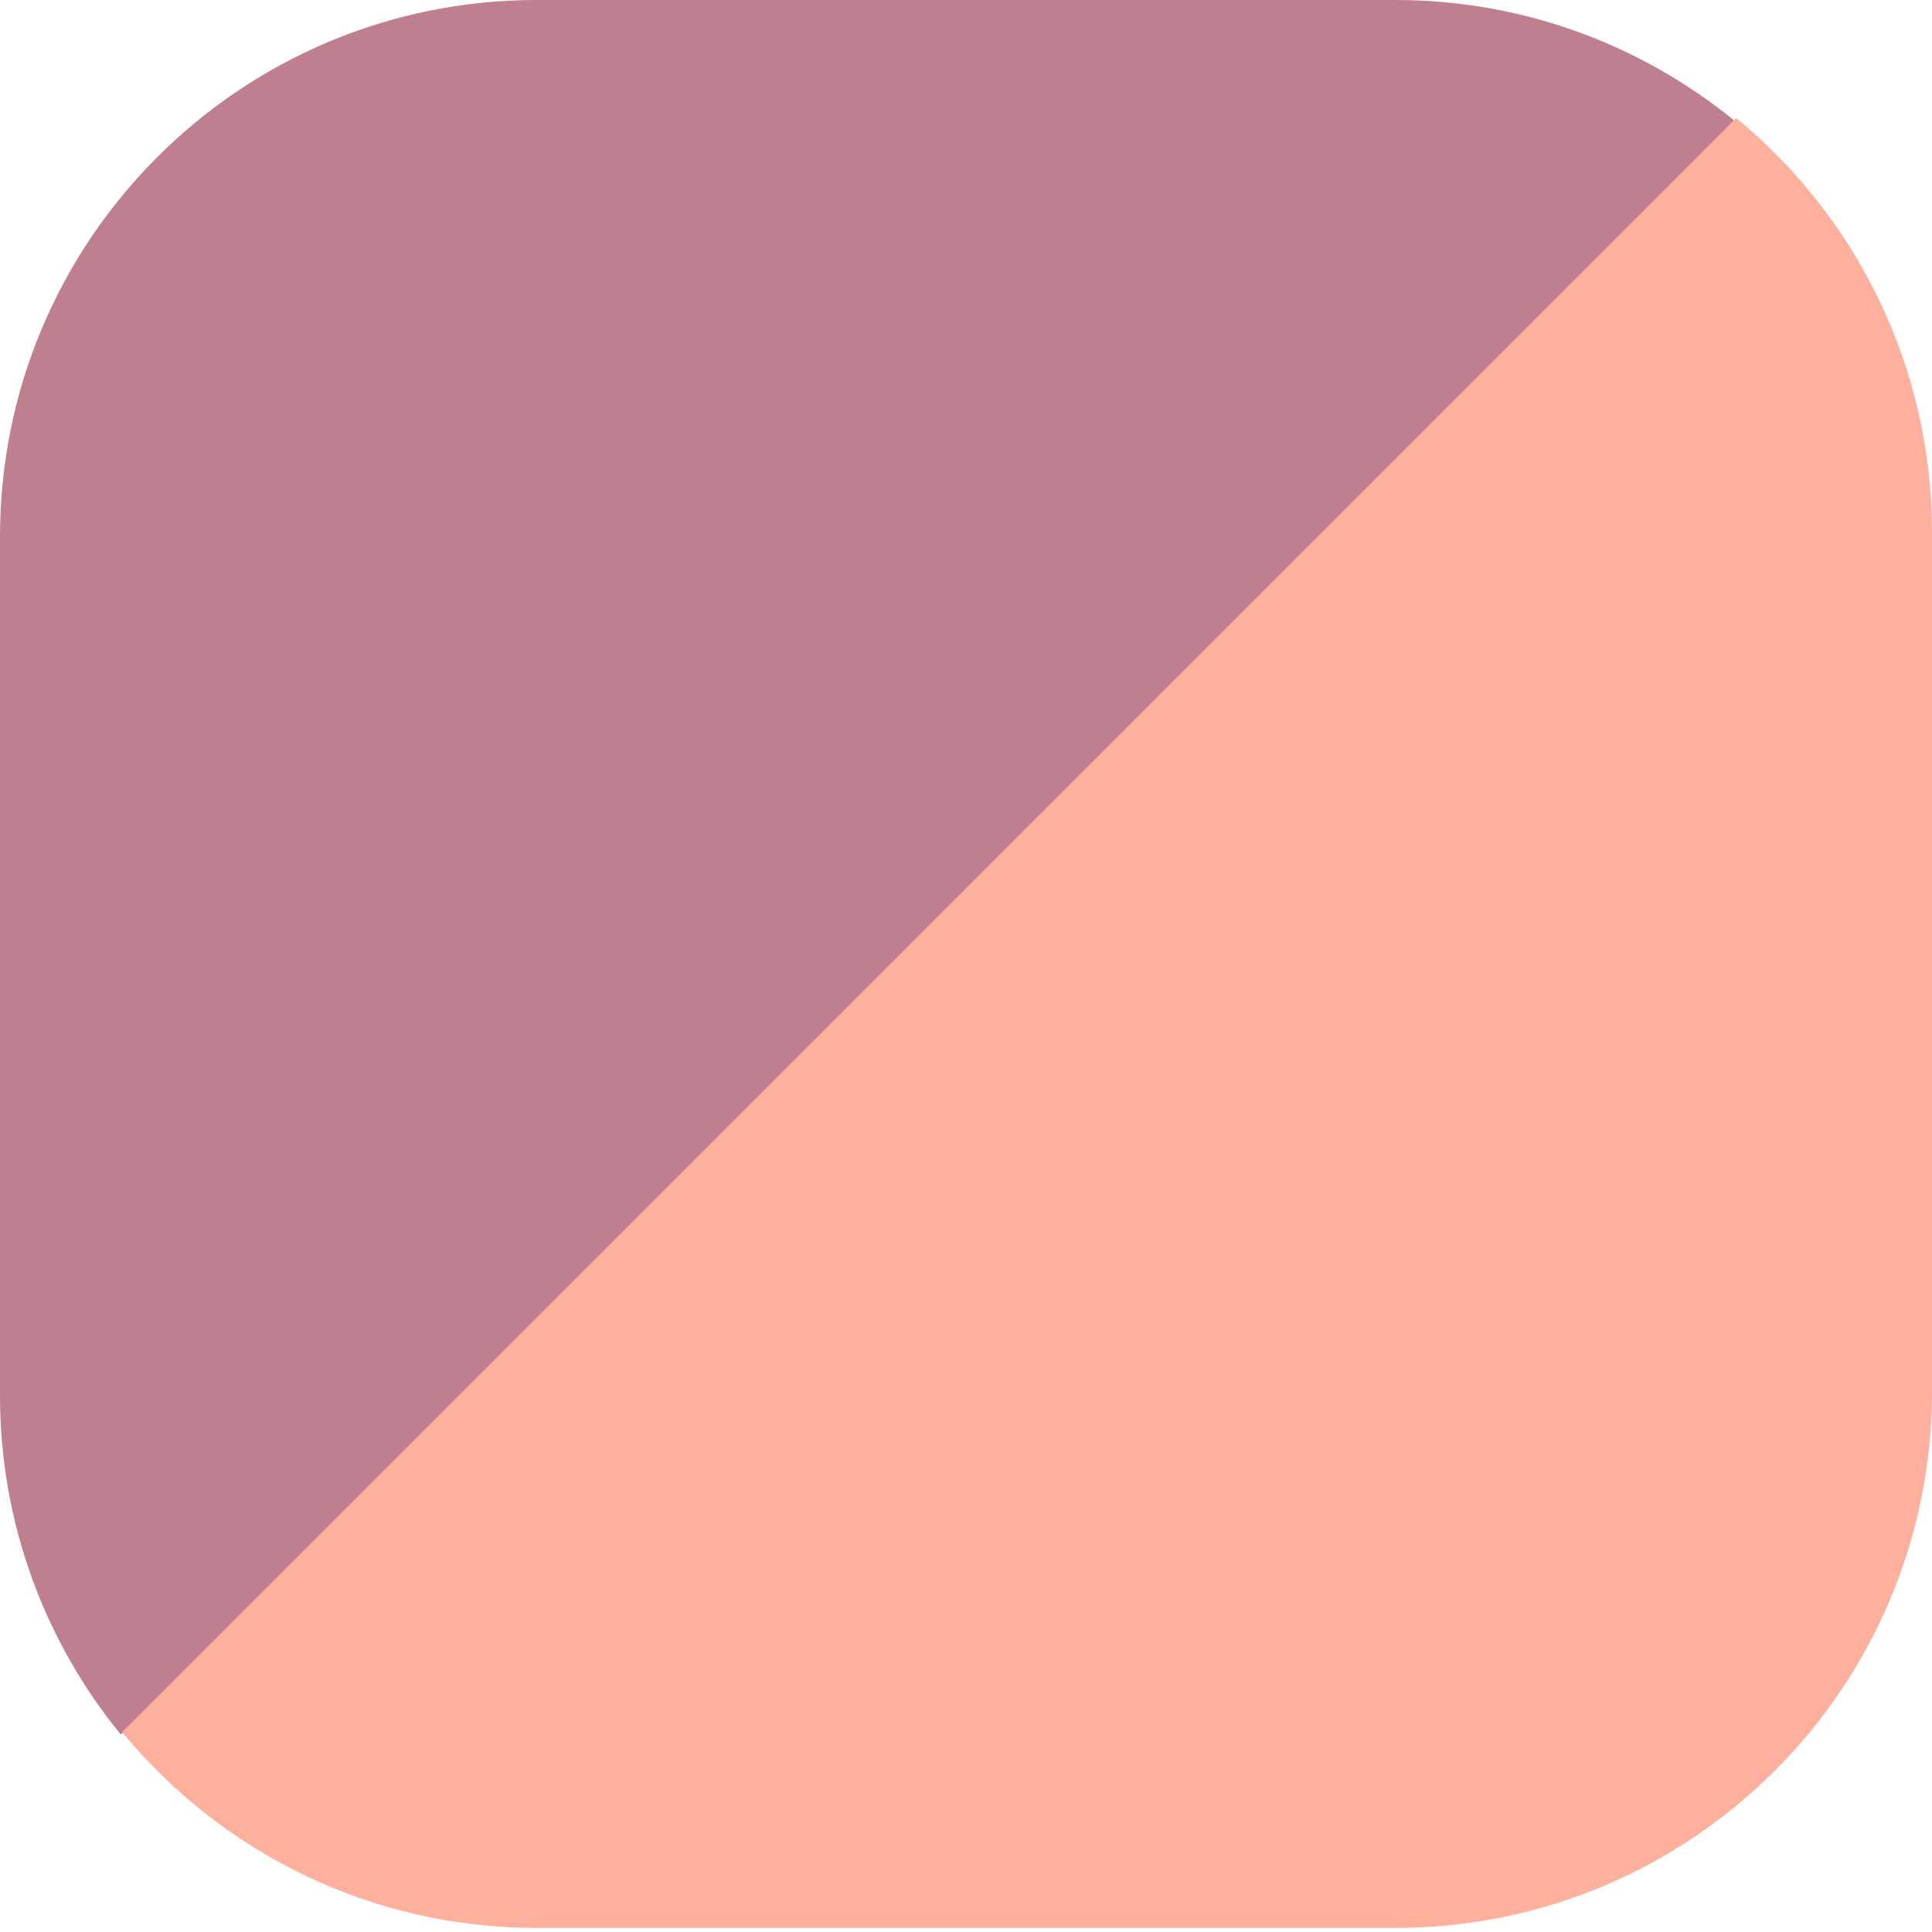
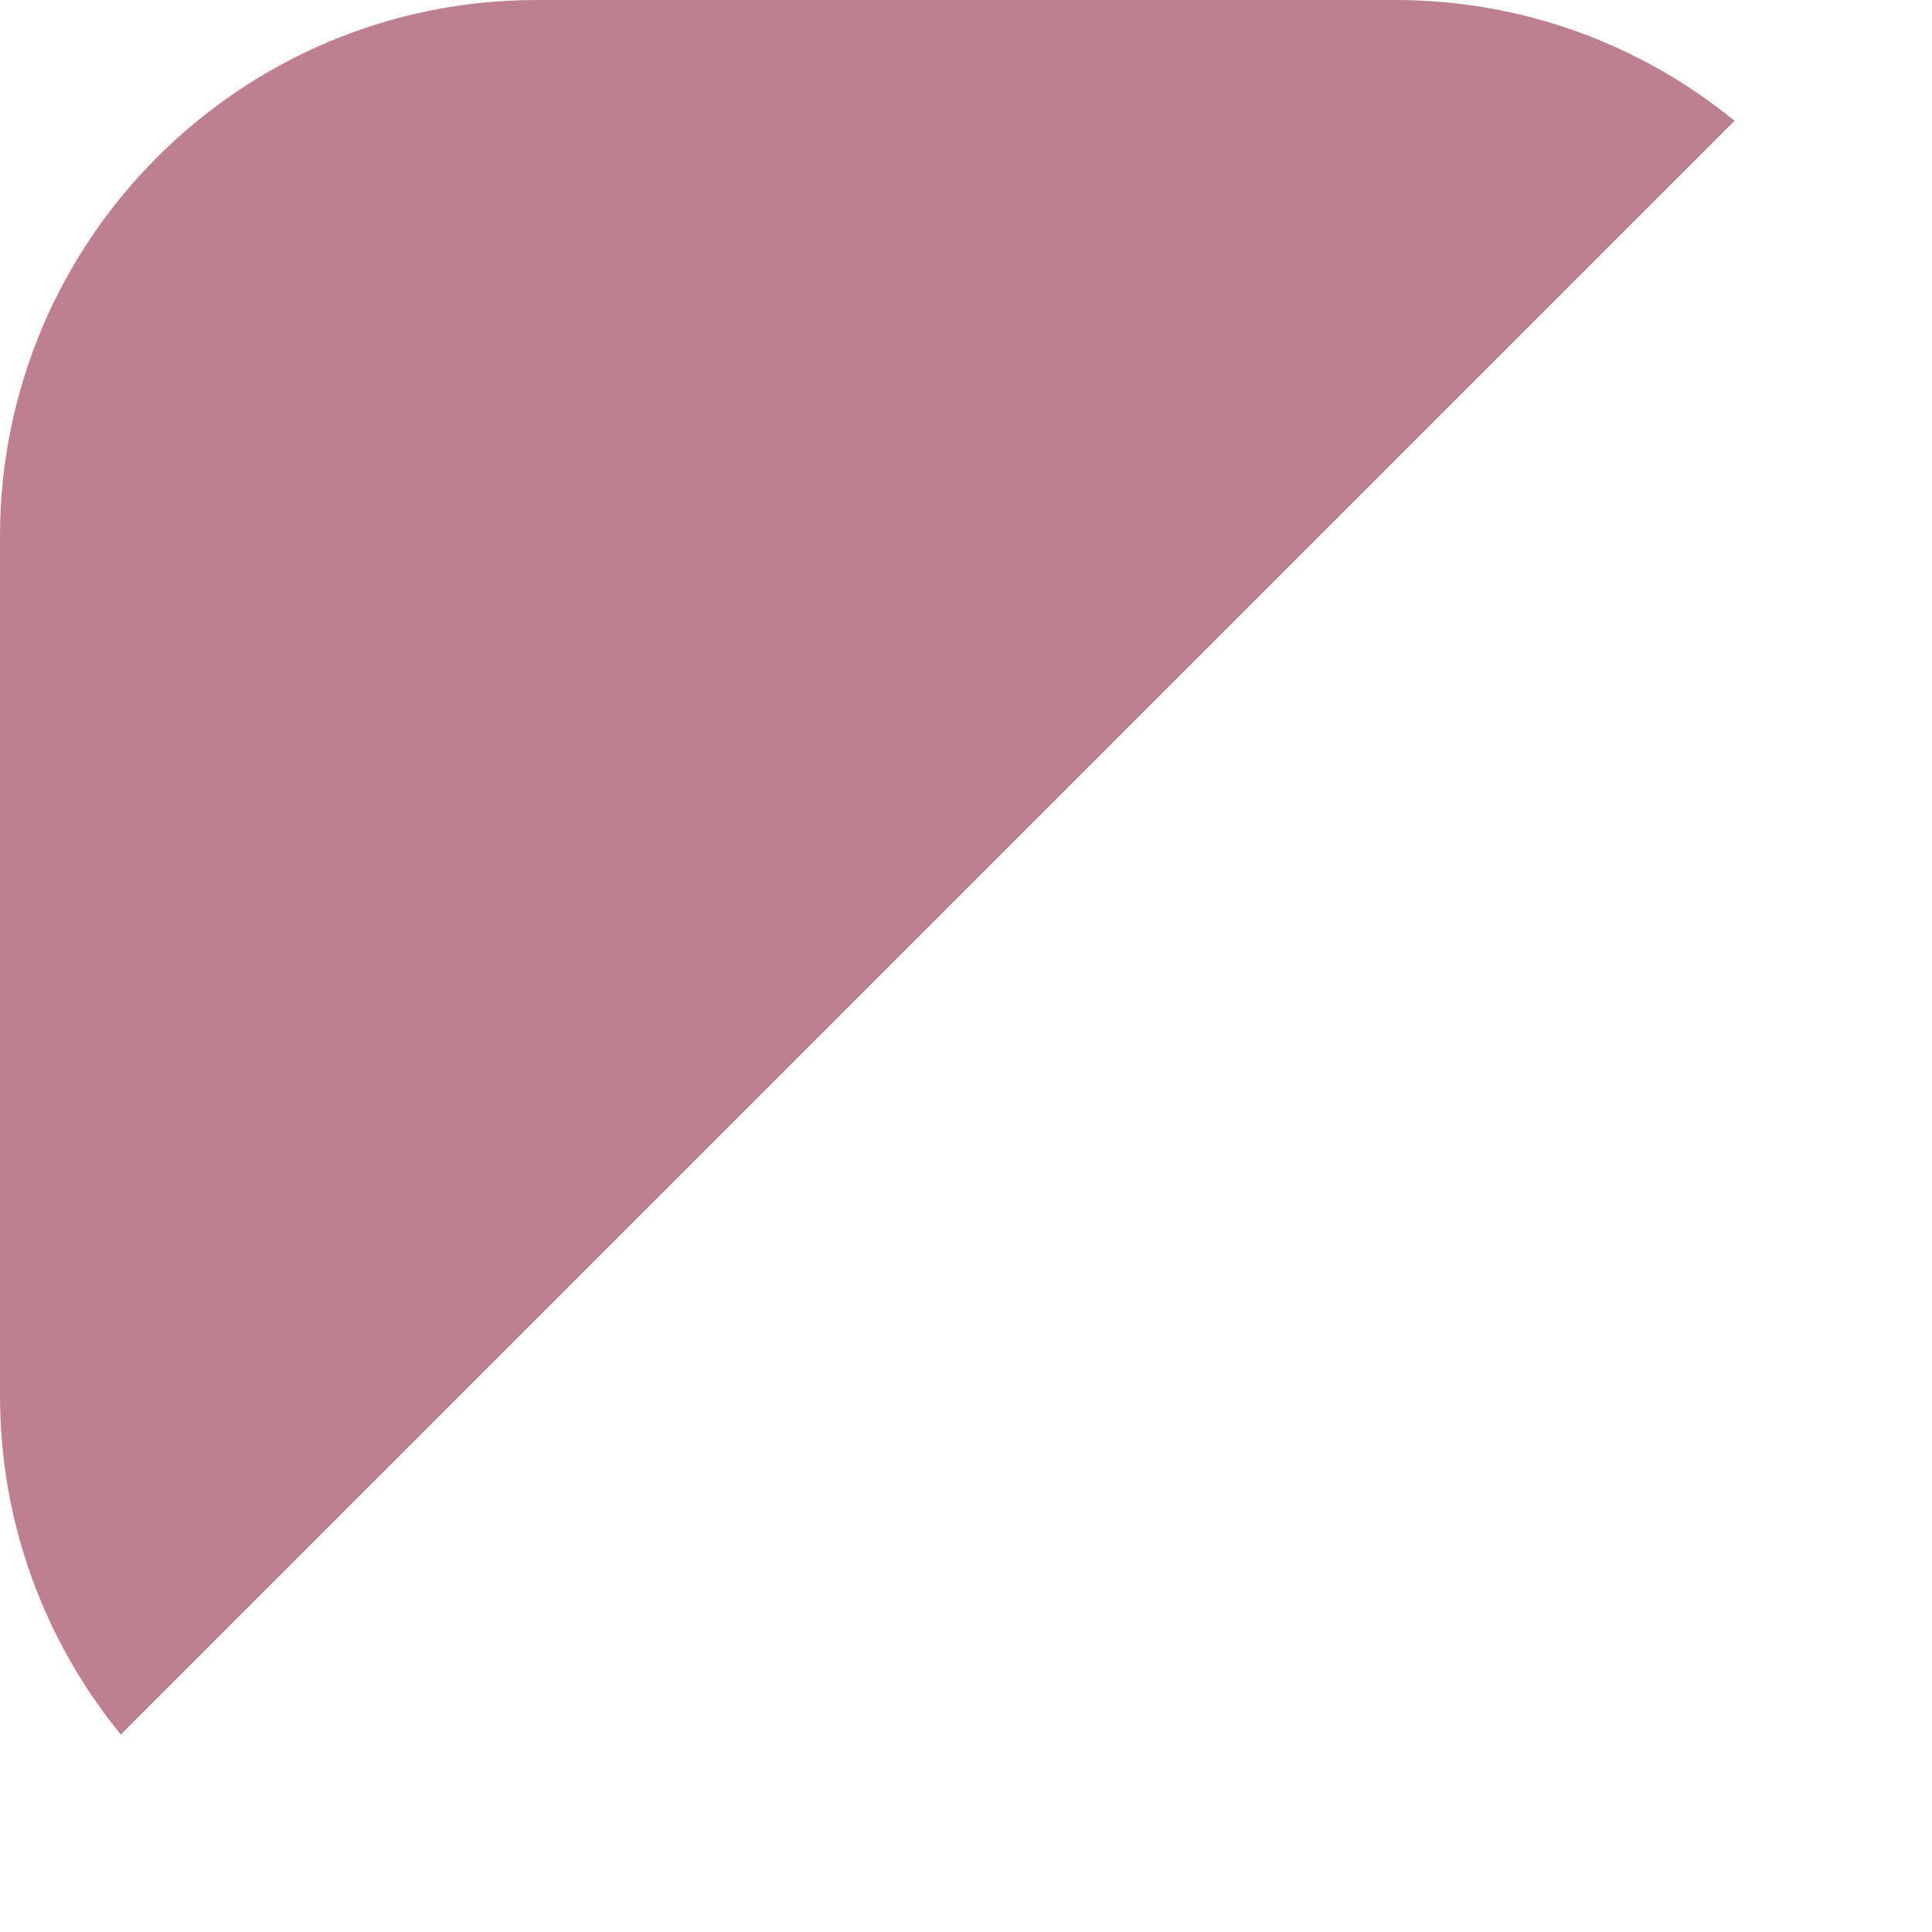
<svg xmlns="http://www.w3.org/2000/svg" width="90" height="90" viewBox="0 0 90 90" fill="none">
  <path d="M65 0C70.994 2.79689e-07 76.495 2.11 80.802 5.627L5.627 80.802C2.11 76.495 2.79707e-07 70.994 0 65V25C6.443e-07 11.193 11.193 6.44258e-07 25 0H65Z" fill="#BE808E" />
-   <path d="M80.879 5.5C86.448 10.085 90 17.032 90 24.81V64.81C90 78.617 78.807 89.81 65 89.81H25C17.223 89.81 10.276 86.258 5.69 80.689L80.879 5.5Z" fill="#FFB09D" />
</svg>